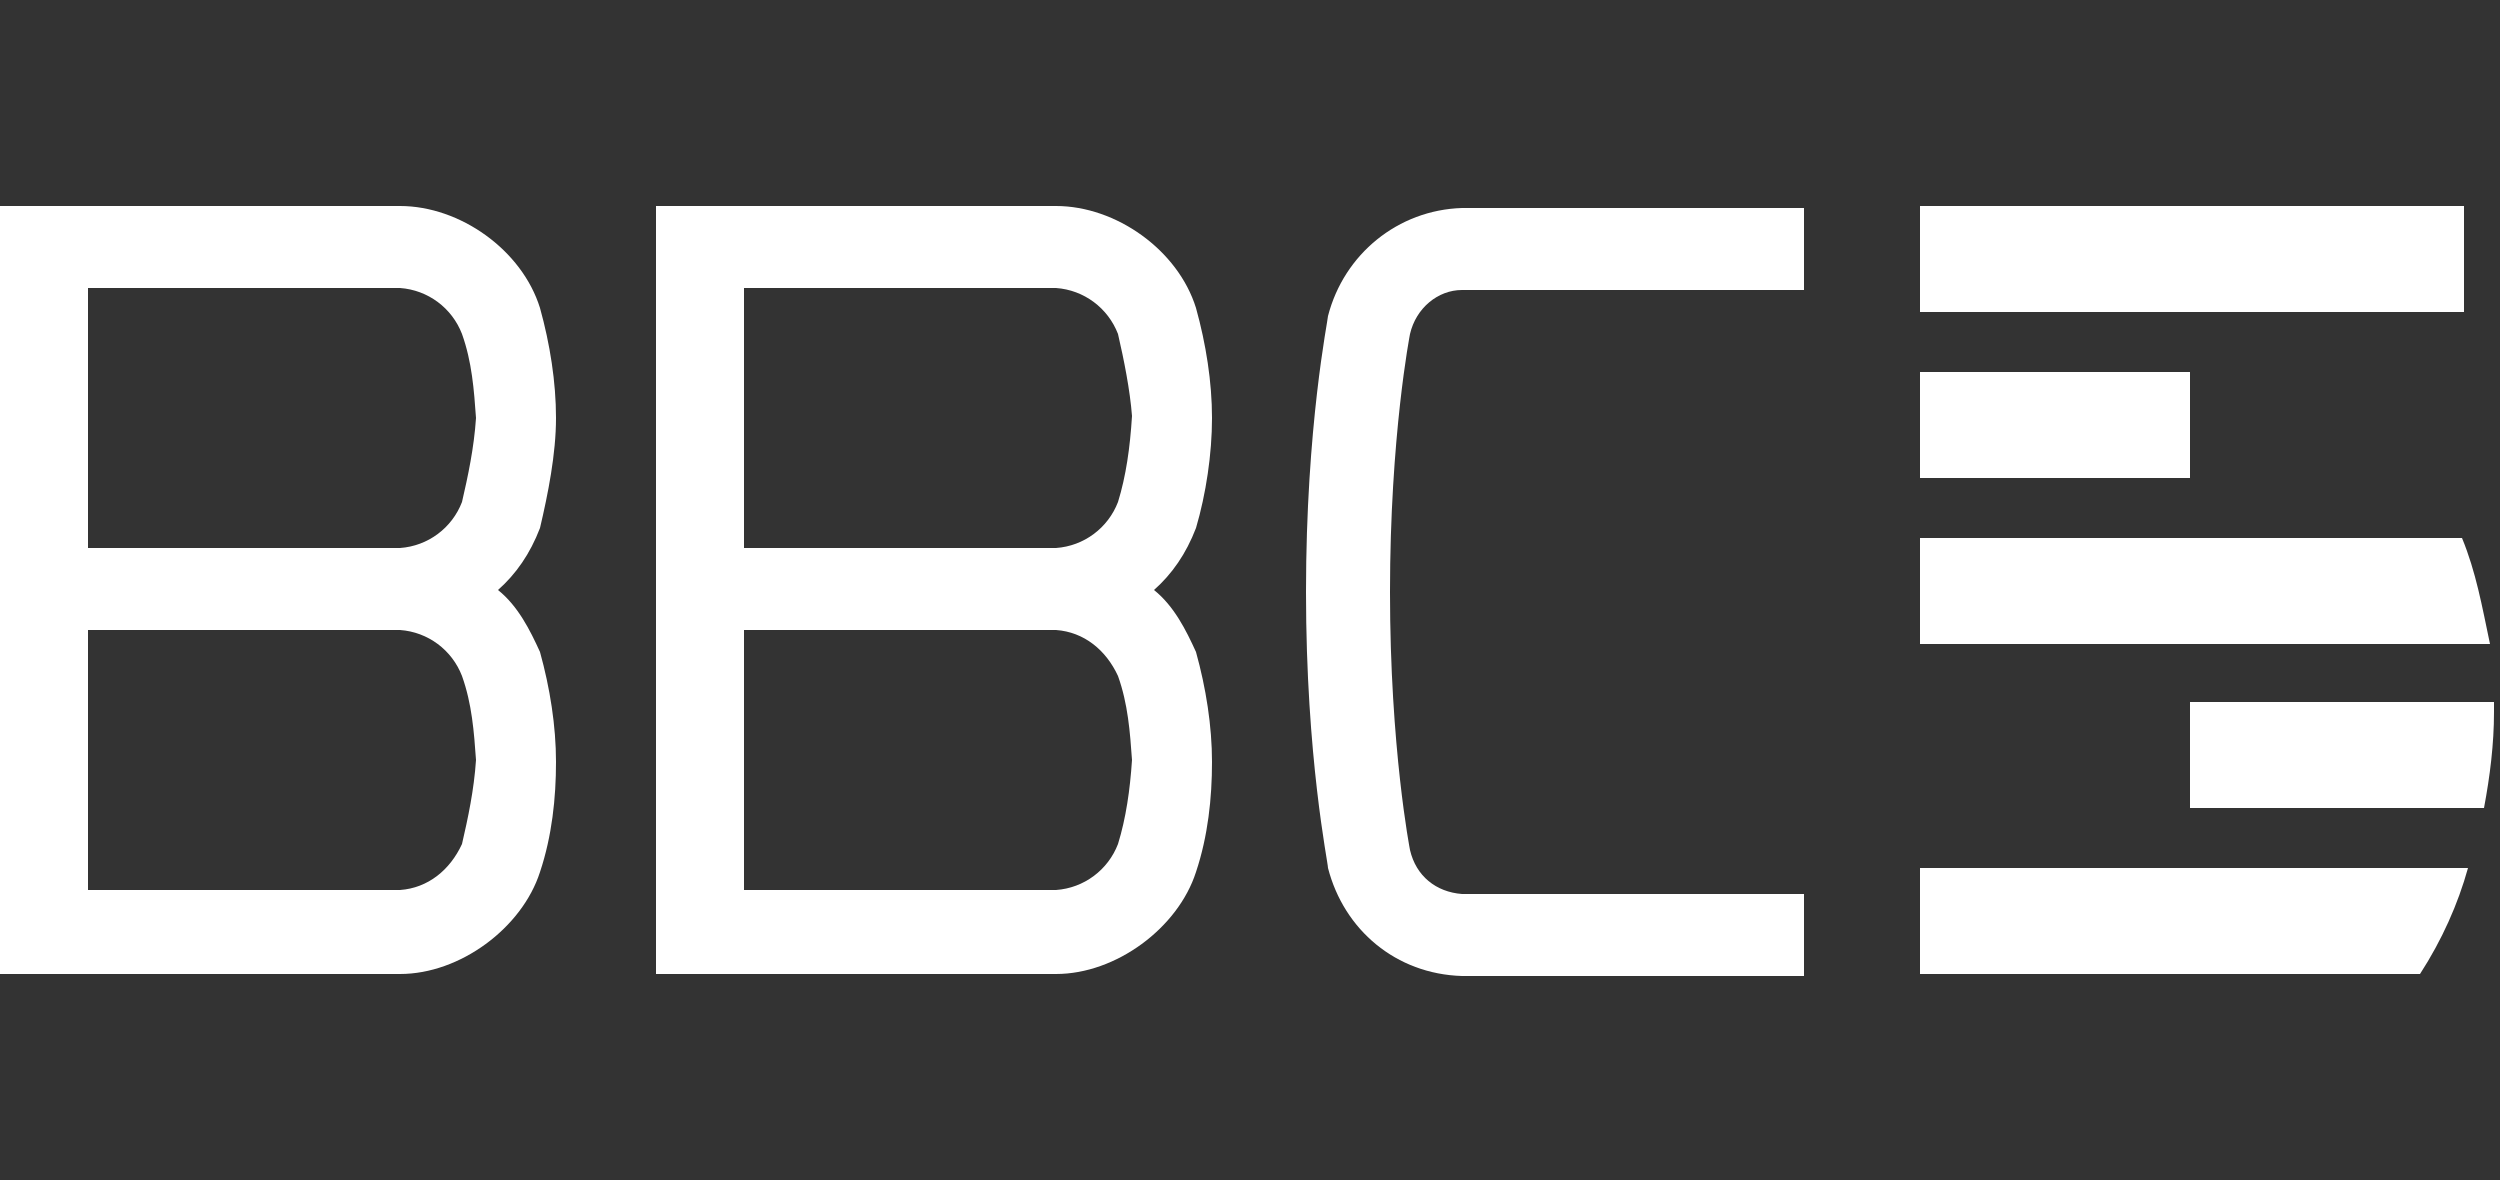
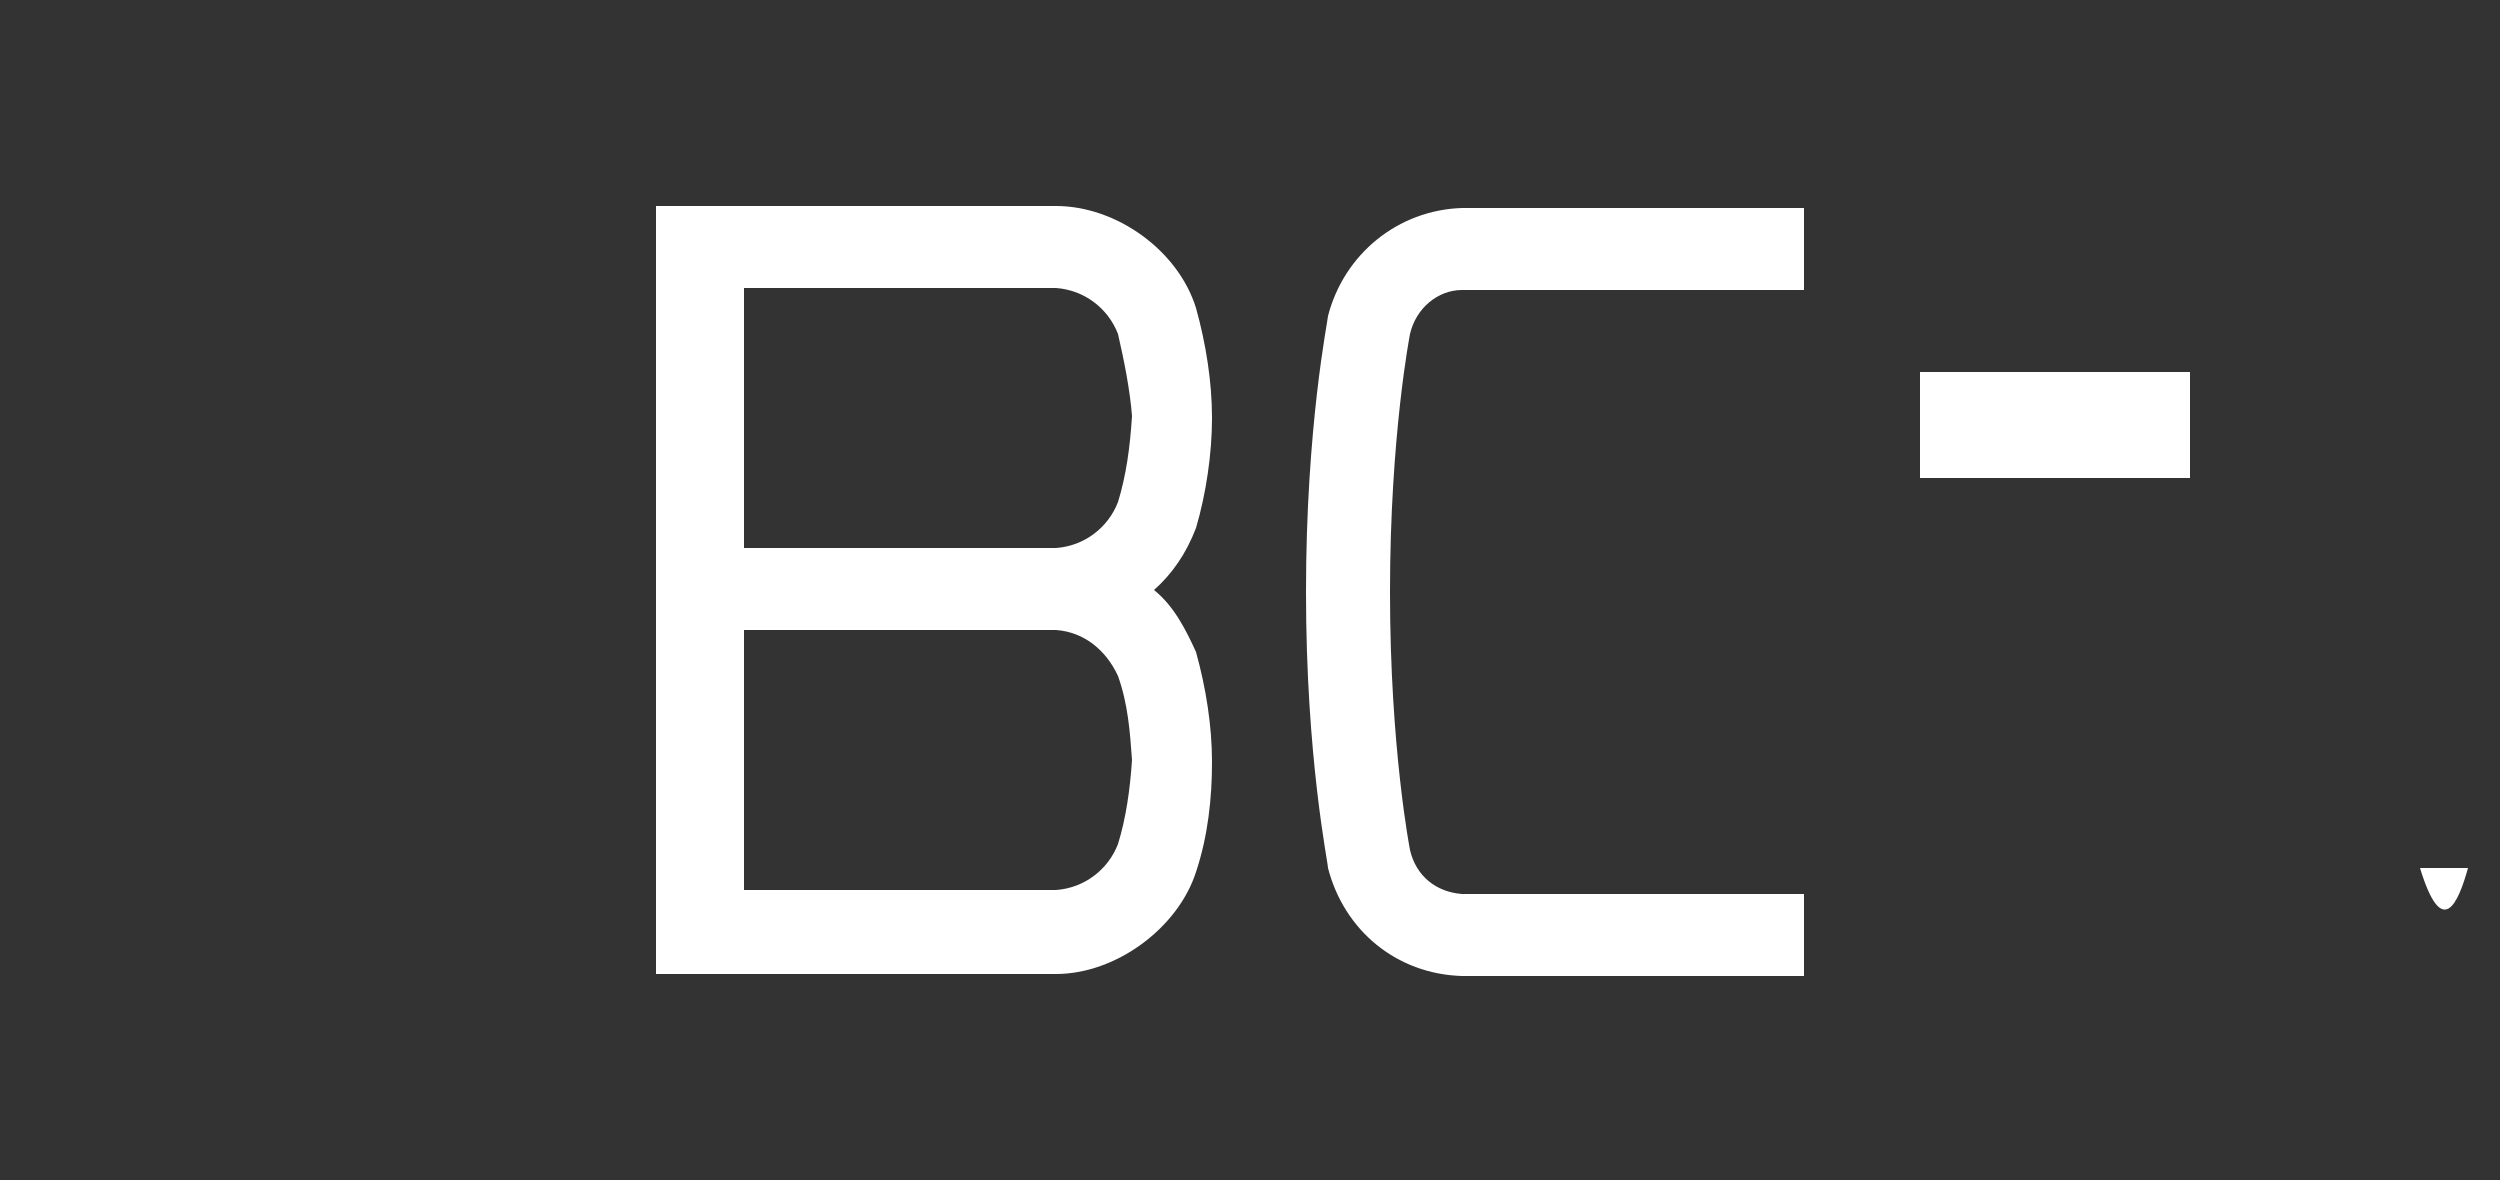
<svg xmlns="http://www.w3.org/2000/svg" version="1.1" id="Layer_1" x="0px" y="0px" width="125px" height="59px" viewBox="0 0 125 59" style="enable-background:new 0 0 125 59;" xml:space="preserve">
  <rect x="0" y="0" width="125" height="59" fill="#333333" stroke="none" />
  <style type="text/css">
	.st0{fill:#FFFFFF;}
</style>
  <g>
    <path class="st0" d="M73.1,14.5h17.1v-4.1H73.1c-3.2,0.1-5.9,2.3-6.7,5.4c0,0.2-1.1,5.5-1.1,13.8s1.1,13.5,1.1,13.8   c0.8,3.1,3.4,5.3,6.7,5.4h17.1v-4.1H73.1c-1.3-0.1-2.3-0.9-2.6-2.2c0,0-1-5.1-1-12.9s1-12.9,1-12.9C70.8,15.4,71.9,14.5,73.1,14.5z   " />
    <path class="st0" d="M60.6,20.9c0-1.8-0.3-3.7-0.8-5.5c-0.9-2.9-4-5.1-7-5.1h-20v38.4h20c3,0,6.1-2.3,7-5.1   c0.6-1.8,0.8-3.7,0.8-5.5c0-1.8-0.3-3.7-0.8-5.5c-0.5-1.1-1.1-2.3-2.1-3.1c0.9-0.8,1.6-1.8,2.1-3.1C60.3,24.7,60.6,22.7,60.6,20.9z    M55.9,42.2c-0.5,1.3-1.7,2.2-3.1,2.3H37.2v-13h15.6c1.4,0.1,2.5,1,3.1,2.3c0.5,1.4,0.6,2.8,0.7,4.2C56.5,39.5,56.3,40.9,55.9,42.2   z M55.9,25.1c-0.5,1.3-1.7,2.2-3.1,2.3H37.2v-13h15.6c1.4,0.1,2.6,1,3.1,2.3c0.3,1.3,0.6,2.8,0.7,4.1   C56.5,22.4,56.3,23.8,55.9,25.1L55.9,25.1z" />
-     <path class="st0" d="M27.8,20.9c0-1.8-0.3-3.7-0.8-5.5c-0.9-2.9-4-5.1-7-5.1H0v38.4h20c3,0,6.1-2.3,7-5.1c0.6-1.8,0.8-3.7,0.8-5.5   c0-1.8-0.3-3.7-0.8-5.5c-0.5-1.1-1.1-2.3-2.1-3.1c0.9-0.8,1.6-1.8,2.1-3.1C27.4,24.7,27.8,22.7,27.8,20.9z M23.1,42.2   c-0.6,1.3-1.7,2.2-3.1,2.3H4.4v-13H20c1.4,0.1,2.6,1,3.1,2.3c0.5,1.4,0.6,2.8,0.7,4.2C23.7,39.5,23.4,40.9,23.1,42.2z M23.1,25.1   c-0.5,1.3-1.7,2.2-3.1,2.3H4.4v-13H20c1.4,0.1,2.6,1,3.1,2.3c0.5,1.4,0.6,2.8,0.7,4.2C23.7,22.4,23.4,23.8,23.1,25.1L23.1,25.1z" />
-     <rect x="96" y="10.3" class="st0" width="27.2" height="5.3" />
    <rect x="96" y="18.6" class="st0" width="13.5" height="5.3" />
-     <path class="st0" d="M123.1,26.9H96v5.3h28.5C124.1,30.3,123.8,28.6,123.1,26.9z" />
-     <path class="st0" d="M124.7,35.6c0-0.1,0-0.3,0-0.5h-15.2v5.3h14.7C124.5,38.8,124.7,37.2,124.7,35.6z" />
-     <path class="st0" d="M123.4,43.4H96v5.3h25C122.1,47,122.9,45.2,123.4,43.4z" />
+     <path class="st0" d="M123.4,43.4H96h25C122.1,47,122.9,45.2,123.4,43.4z" />
  </g>
</svg>